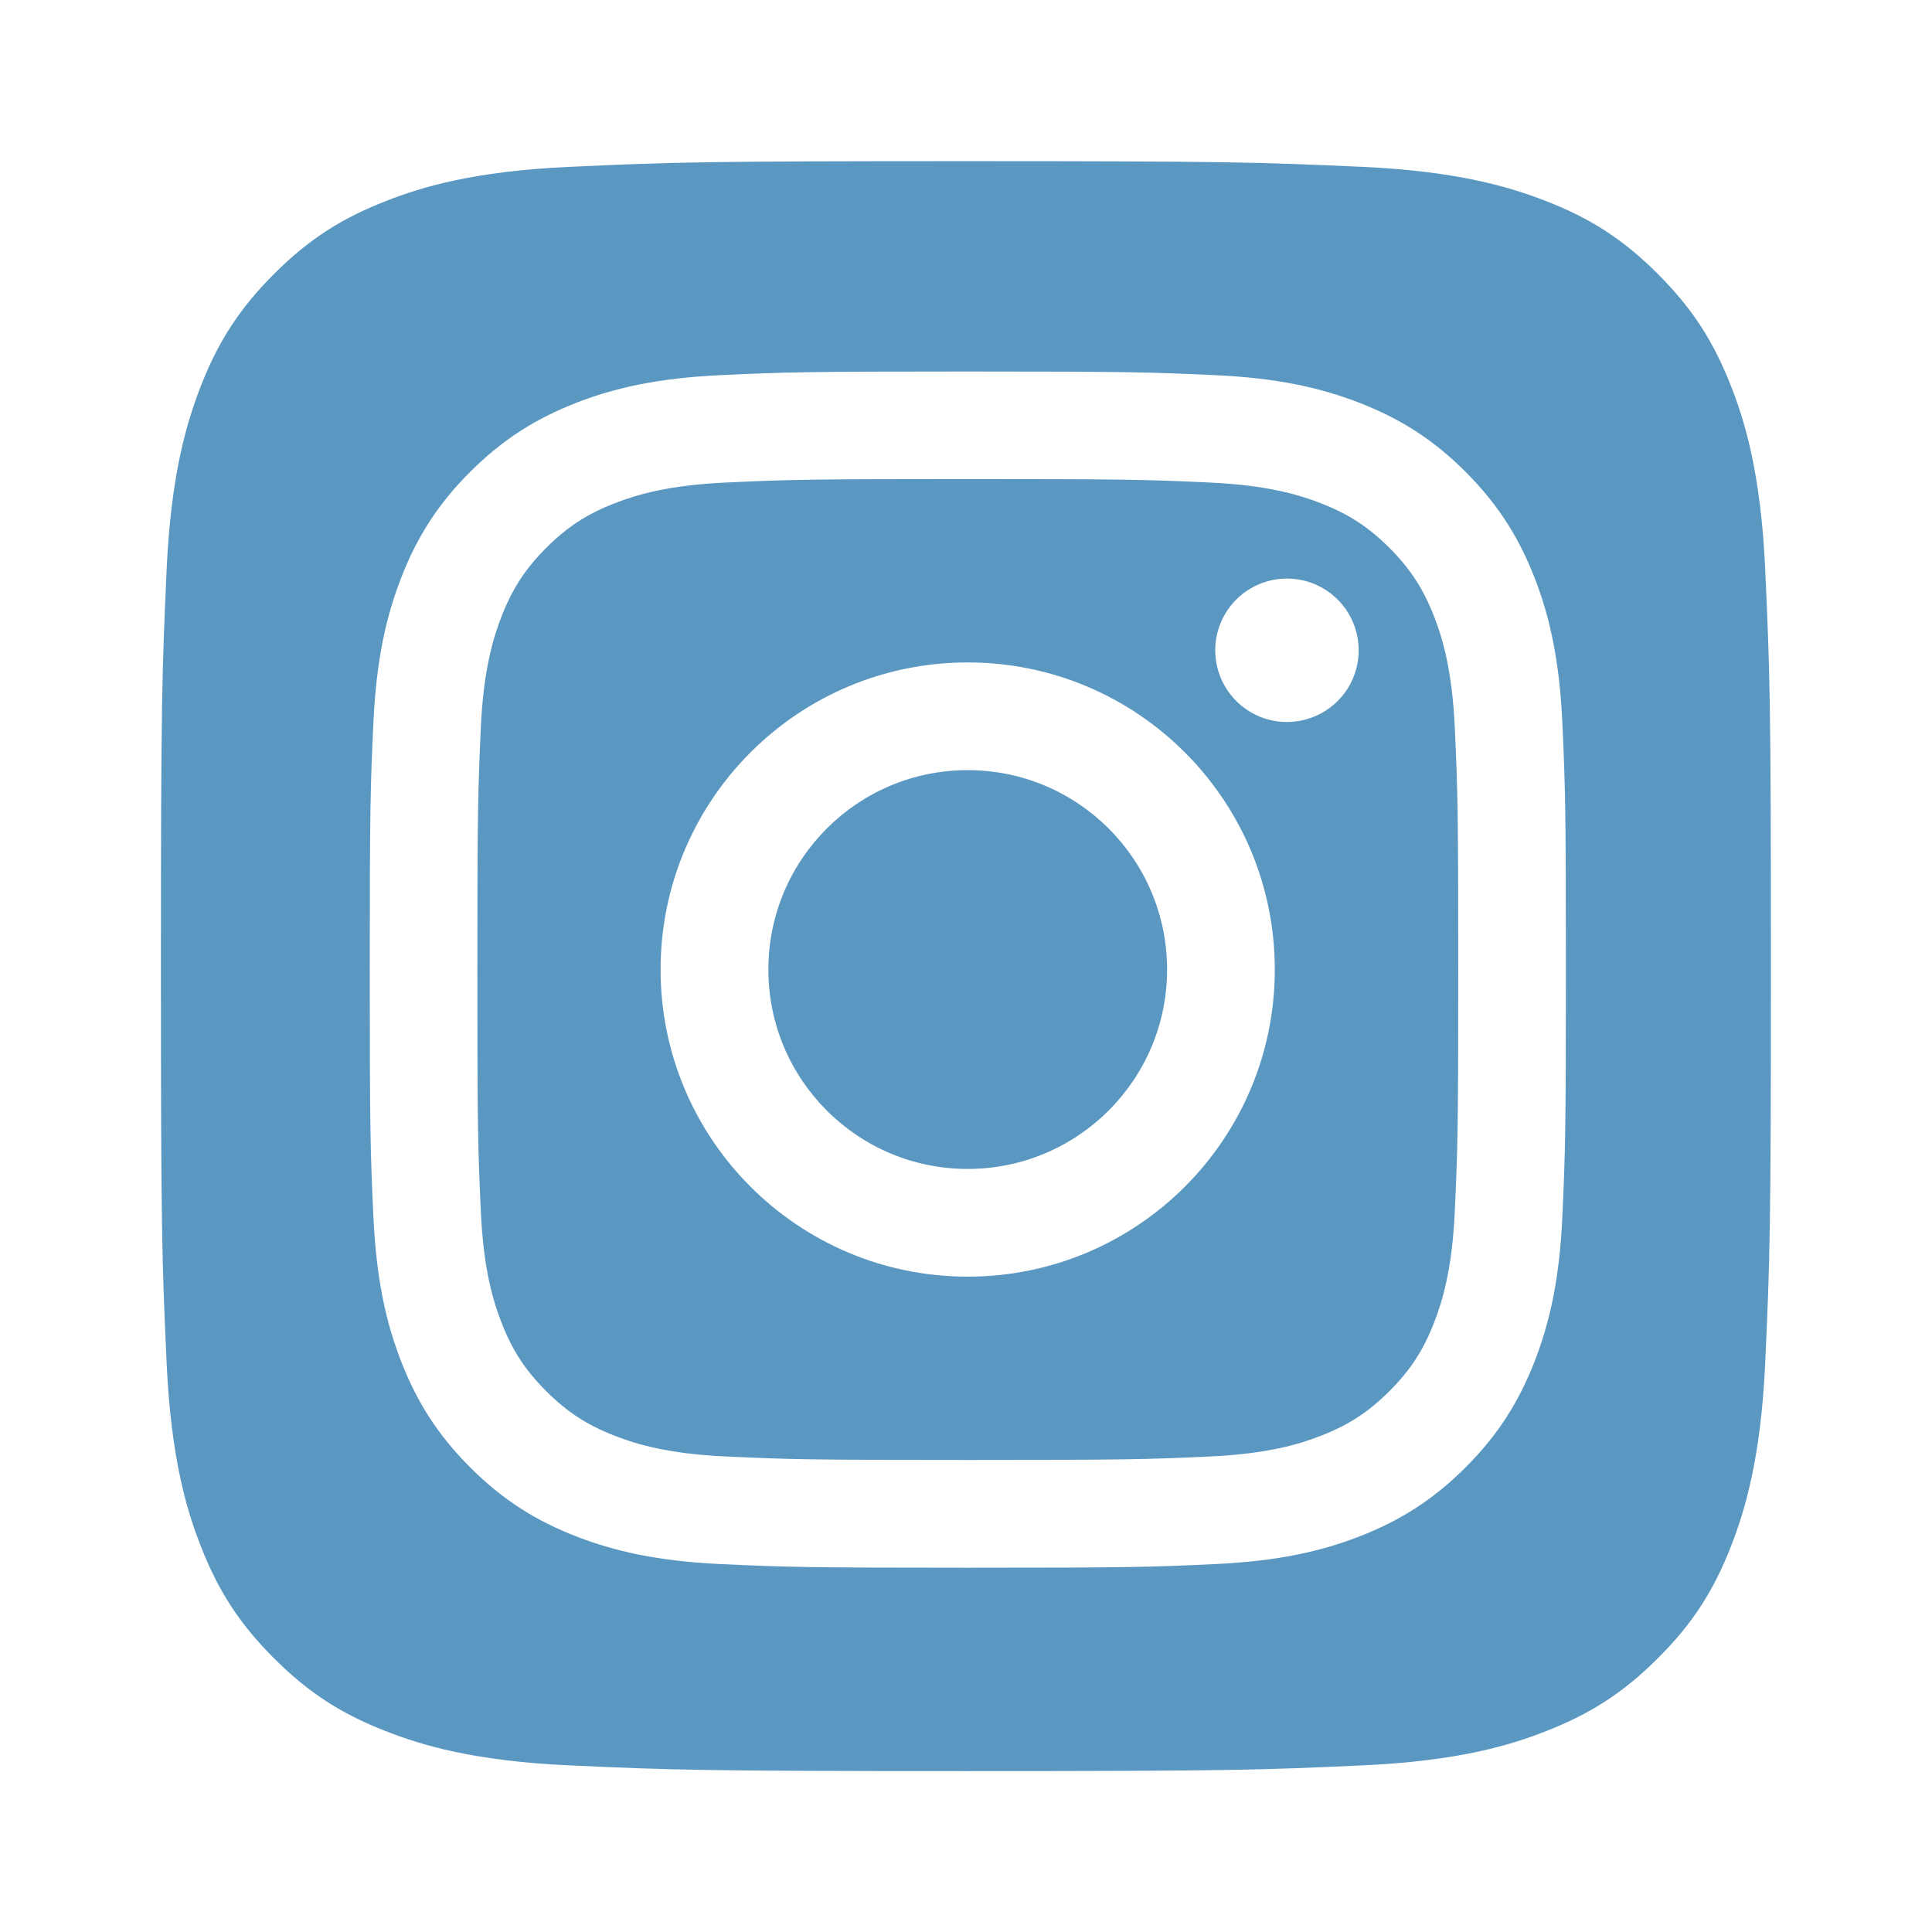
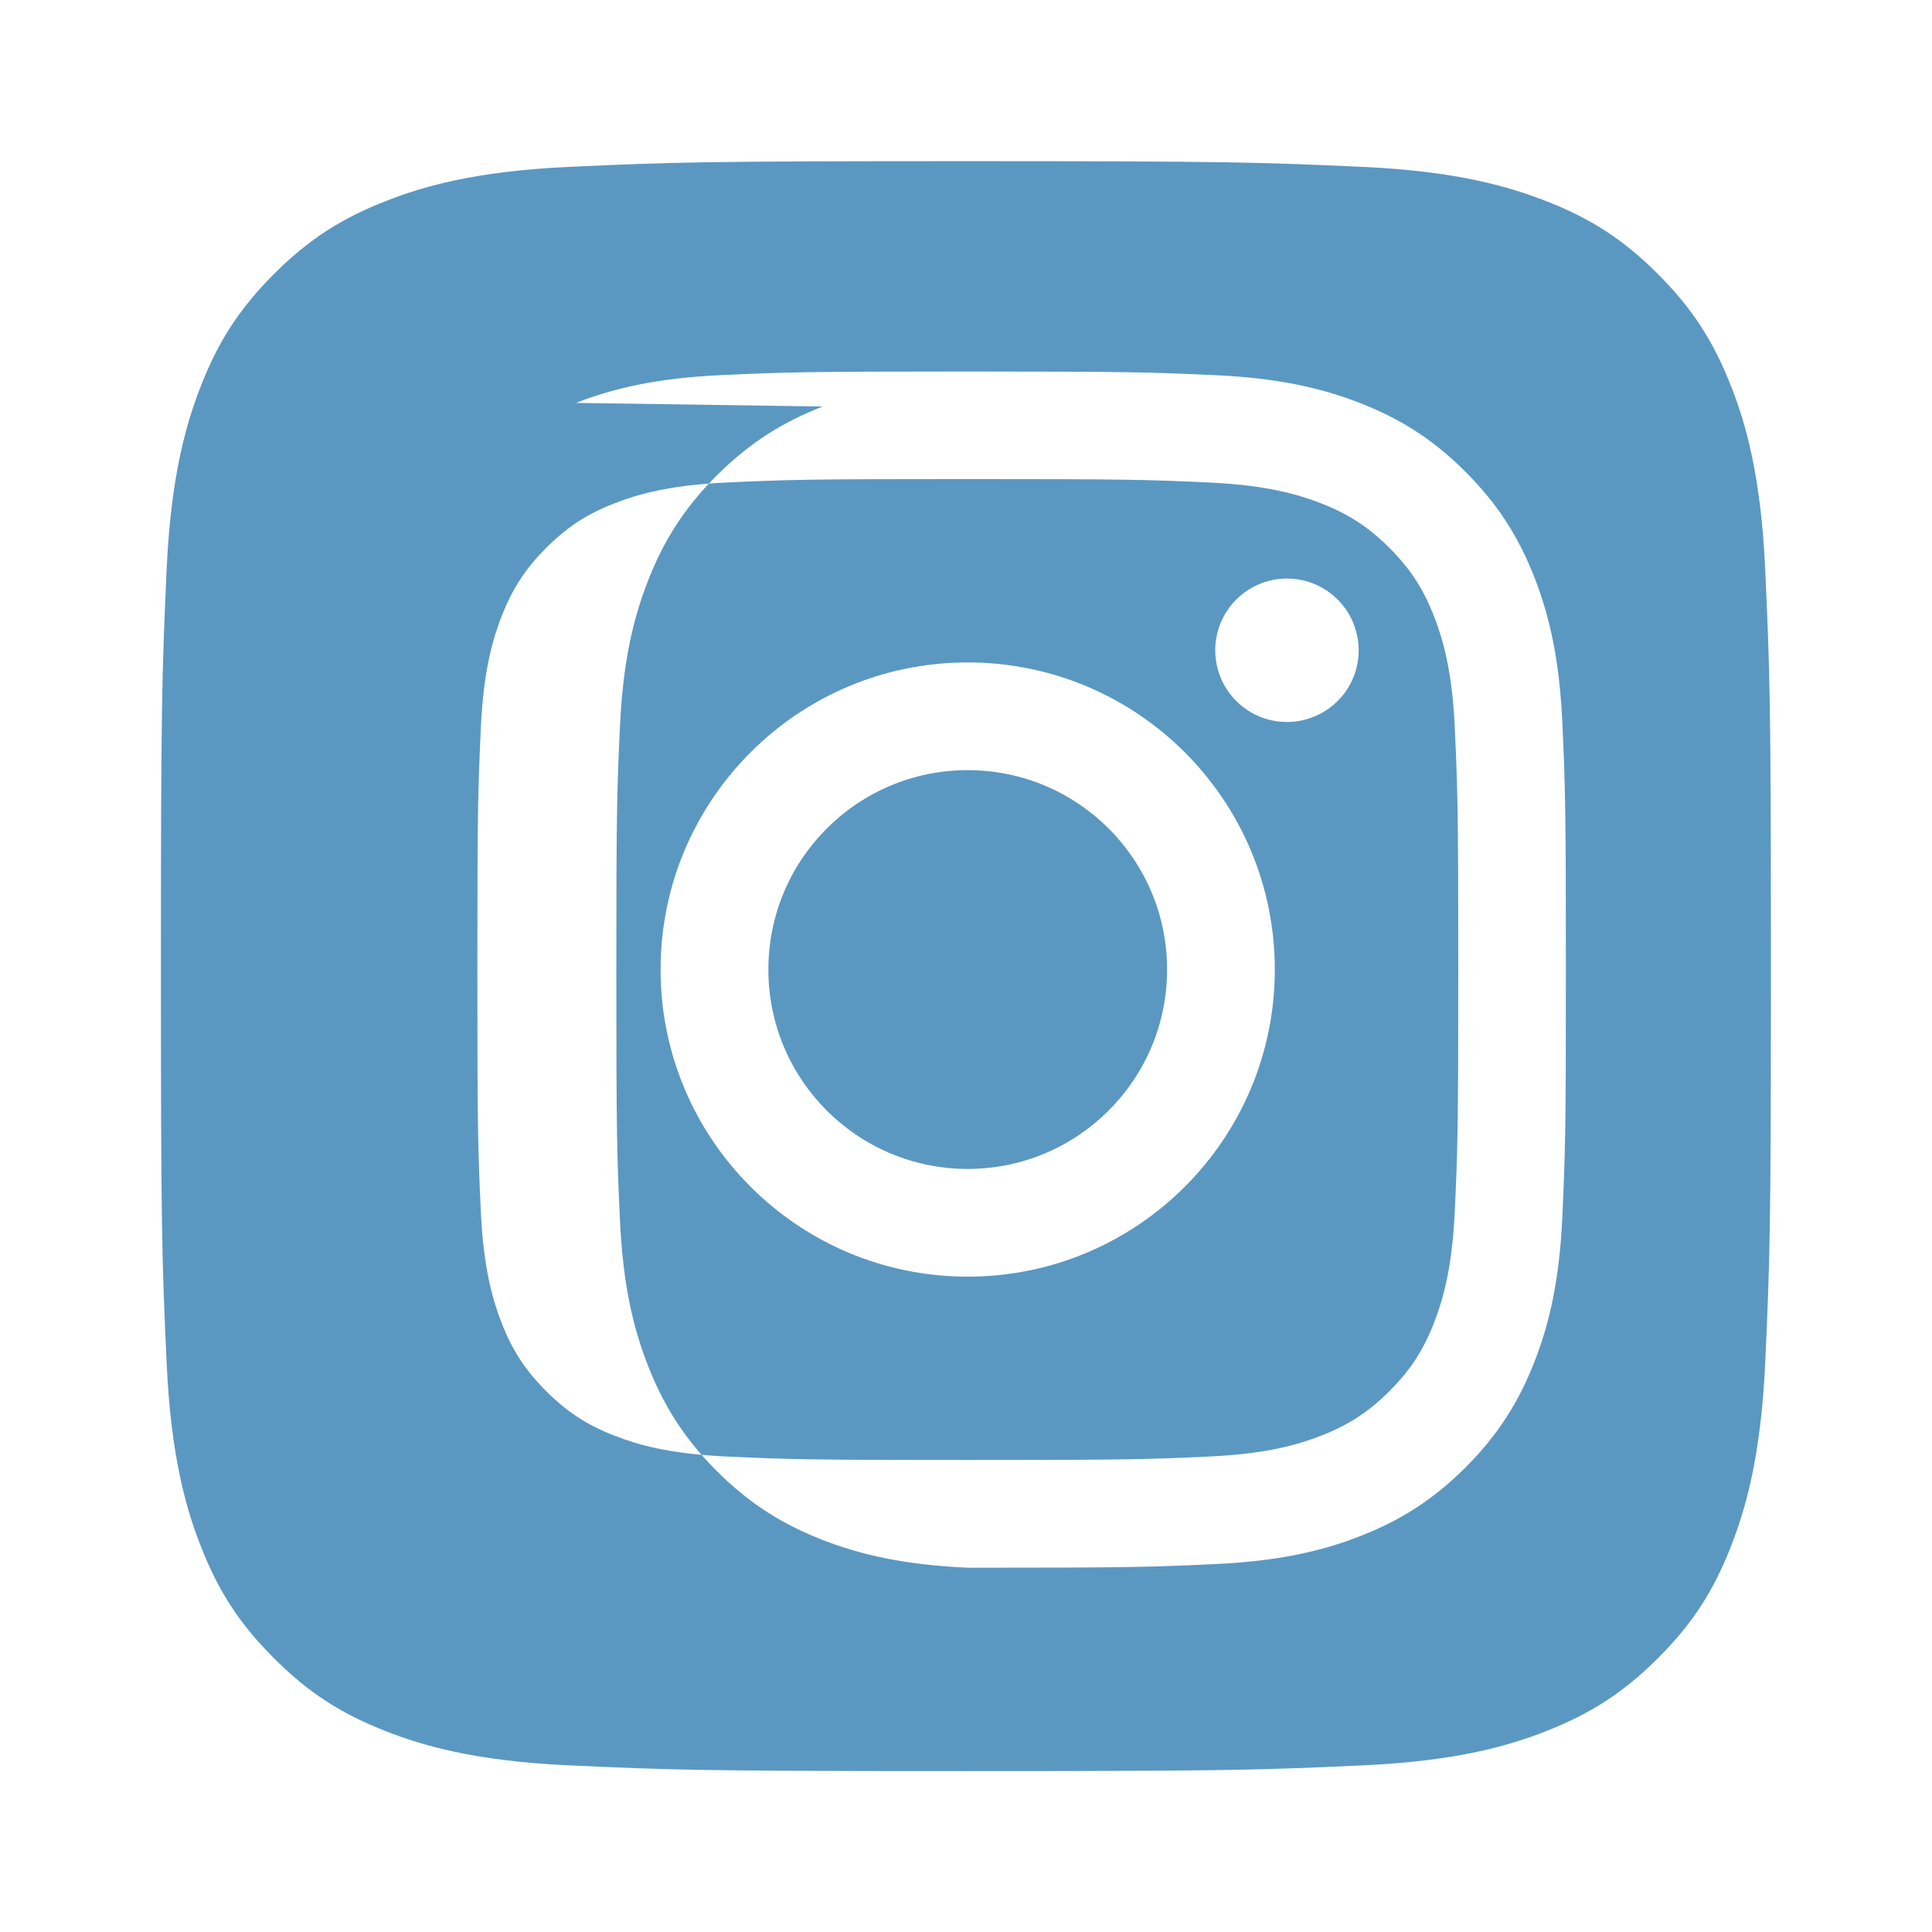
<svg xmlns="http://www.w3.org/2000/svg" class="footer-icon" fill="#5a98c2" viewBox="0 0 24 24">
  <g>
-     <path d="m4.806 21.51c0.43 0.168 1.076 0.366 2.265 0.42 1.286 0.059 1.672 0.071 4.928 0.071 3.257 0 3.644-0.012 4.929-0.071 1.189-0.054 1.835-0.252 2.265-0.42 0.569-0.222 0.976-0.486 1.403-0.912s0.691-0.833 0.912-1.402c0.166-0.43 0.366-1.076 0.42-2.265 0.059-1.287 0.071-1.673 0.071-4.929 0-3.257-0.012-3.643-0.071-4.929-0.054-1.189-0.252-1.835-0.42-2.265-0.222-0.569-0.485-0.976-0.912-1.403s-0.833-0.692-1.403-0.912c-0.431-0.166-1.076-0.366-2.265-0.42-1.287-0.058-1.672-0.071-4.929-0.071-3.256 0-3.643 0.012-4.929 0.071-1.189 0.054-1.835 0.252-2.265 0.42-0.57 0.221-0.976 0.486-1.403 0.912-0.426 0.428-0.691 0.834-0.912 1.403-0.166 0.431-0.366 1.076-0.42 2.265-0.058 1.287-0.071 1.672-0.071 4.929 0 3.257 0.012 3.643 0.071 4.929 0.054 1.189 0.252 1.835 0.42 2.265 0.221 0.569 0.485 0.975 0.912 1.402 0.427 0.427 0.833 0.691 1.403 0.912zm7.215-11.943c-1.368 0-2.476 1.109-2.476 2.477s1.109 2.477 2.476 2.477 2.477-1.109 2.477-2.477-1.109-2.477-2.477-2.477zm0 6.292c-2.107 0-3.815-1.708-3.815-3.815h6e-5c0-2.107 1.708-3.815 3.815-3.815 2.107 0 3.815 1.708 3.815 3.815 0 2.107-1.708 3.815-3.815 3.815zm3.225-7.286c-0.098-0.147-0.15-0.319-0.15-0.495 2e-4 -0.236 0.094-0.463 0.261-0.63 0.167-0.167 0.394-0.261 0.63-0.261h3e-4c0.176 7e-5 0.349 0.052 0.495 0.15s0.261 0.237 0.328 0.4c0.067 0.163 0.085 0.342 0.051 0.515-0.035 0.173-0.119 0.332-0.244 0.456-0.125 0.125-0.284 0.209-0.457 0.244-0.173 0.034-0.352 0.017-0.515-0.051-0.163-0.068-0.302-0.182-0.4-0.329zm-7.606 9.264c0.262 0.102 0.655 0.223 1.38 0.256v1e-4c0.783 0.036 1.018 0.043 3.002 0.043s2.22-0.007 3.003-0.043c0.724-0.033 1.118-0.154 1.38-0.256 0.347-0.135 0.595-0.296 0.855-0.556 0.26-0.26 0.421-0.507 0.556-0.854 0.101-0.262 0.223-0.655 0.256-1.38 0.036-0.784 0.043-1.018 0.043-3.003 0-1.984-0.007-2.219-0.043-3.003-0.033-0.724-0.154-1.118-0.256-1.38-0.135-0.347-0.296-0.595-0.556-0.855-0.26-0.26-0.508-0.421-0.855-0.556-0.262-0.101-0.655-0.223-1.38-0.256-0.784-0.036-1.019-0.043-3.003-0.043s-2.219 0.007-3.002 0.043c-0.724 0.033-1.118 0.154-1.38 0.256-0.347 0.134-0.595 0.296-0.855 0.556-0.26 0.26-0.421 0.508-0.556 0.855-0.101 0.262-0.223 0.655-0.256 1.38-0.035 0.784-0.043 1.018-0.043 3.003s0.007 2.22 0.043 3.003c0.033 0.724 0.154 1.118 0.256 1.38 0.134 0.347 0.296 0.594 0.556 0.854s0.508 0.421 0.855 0.556zm-0.485-12.832c0.472-0.184 1.012-0.309 1.804-0.345h2.9e-4c0.793-0.037 1.046-0.045 3.064-0.045s2.271 0.009 3.063 0.045c0.79 0.035 1.331 0.161 1.804 0.345 0.488 0.19 0.903 0.443 1.316 0.857s0.667 0.828 0.857 1.316c0.184 0.472 0.309 1.012 0.345 1.804 0.036 0.792 0.044 1.046 0.044 3.063s-0.008 2.271-0.044 3.063c-0.035 0.791-0.161 1.331-0.345 1.804-0.19 0.488-0.444 0.903-0.857 1.316-0.413 0.413-0.828 0.667-1.316 0.857-0.472 0.184-1.012 0.309-1.804 0.345-0.792 0.037-1.046 0.045-3.063 0.045s-2.271-9e-3 -3.063-0.045c-0.791-0.036-1.331-0.161-1.804-0.345-0.489-0.19-0.903-0.444-1.316-0.857s-0.667-0.828-0.857-1.316c-0.184-0.472-0.309-1.012-0.345-1.804-0.037-0.792-0.045-1.046-0.045-3.063s0.008-2.271 0.045-3.063c0.036-0.791 0.161-1.331 0.345-1.804 0.19-0.489 0.443-0.903 0.857-1.316 0.414-0.413 0.828-0.667 1.316-0.857z" clip-rule="evenodd" fill="#5a98c2" fill-rule="evenodd" />
+     <path d="m4.806 21.51c0.43 0.168 1.076 0.366 2.265 0.42 1.286 0.059 1.672 0.071 4.928 0.071 3.257 0 3.644-0.012 4.929-0.071 1.189-0.054 1.835-0.252 2.265-0.42 0.569-0.222 0.976-0.486 1.403-0.912s0.691-0.833 0.912-1.402c0.166-0.43 0.366-1.076 0.42-2.265 0.059-1.287 0.071-1.673 0.071-4.929 0-3.257-0.012-3.643-0.071-4.929-0.054-1.189-0.252-1.835-0.42-2.265-0.222-0.569-0.485-0.976-0.912-1.403s-0.833-0.692-1.403-0.912c-0.431-0.166-1.076-0.366-2.265-0.42-1.287-0.058-1.672-0.071-4.929-0.071-3.256 0-3.643 0.012-4.929 0.071-1.189 0.054-1.835 0.252-2.265 0.42-0.57 0.221-0.976 0.486-1.403 0.912-0.426 0.428-0.691 0.834-0.912 1.403-0.166 0.431-0.366 1.076-0.42 2.265-0.058 1.287-0.071 1.672-0.071 4.929 0 3.257 0.012 3.643 0.071 4.929 0.054 1.189 0.252 1.835 0.42 2.265 0.221 0.569 0.485 0.975 0.912 1.402 0.427 0.427 0.833 0.691 1.403 0.912zm7.215-11.943c-1.368 0-2.476 1.109-2.476 2.477s1.109 2.477 2.476 2.477 2.477-1.109 2.477-2.477-1.109-2.477-2.477-2.477zm0 6.292c-2.107 0-3.815-1.708-3.815-3.815h6e-5c0-2.107 1.708-3.815 3.815-3.815 2.107 0 3.815 1.708 3.815 3.815 0 2.107-1.708 3.815-3.815 3.815zm3.225-7.286c-0.098-0.147-0.15-0.319-0.15-0.495 2e-4 -0.236 0.094-0.463 0.261-0.63 0.167-0.167 0.394-0.261 0.63-0.261h3e-4c0.176 7e-5 0.349 0.052 0.495 0.15s0.261 0.237 0.328 0.4c0.067 0.163 0.085 0.342 0.051 0.515-0.035 0.173-0.119 0.332-0.244 0.456-0.125 0.125-0.284 0.209-0.457 0.244-0.173 0.034-0.352 0.017-0.515-0.051-0.163-0.068-0.302-0.182-0.4-0.329zm-7.606 9.264c0.262 0.102 0.655 0.223 1.38 0.256v1e-4c0.783 0.036 1.018 0.043 3.002 0.043s2.22-0.007 3.003-0.043c0.724-0.033 1.118-0.154 1.38-0.256 0.347-0.135 0.595-0.296 0.855-0.556 0.26-0.26 0.421-0.507 0.556-0.854 0.101-0.262 0.223-0.655 0.256-1.38 0.036-0.784 0.043-1.018 0.043-3.003 0-1.984-0.007-2.219-0.043-3.003-0.033-0.724-0.154-1.118-0.256-1.38-0.135-0.347-0.296-0.595-0.556-0.855-0.26-0.26-0.508-0.421-0.855-0.556-0.262-0.101-0.655-0.223-1.38-0.256-0.784-0.036-1.019-0.043-3.003-0.043s-2.219 0.007-3.002 0.043c-0.724 0.033-1.118 0.154-1.38 0.256-0.347 0.134-0.595 0.296-0.855 0.556-0.26 0.26-0.421 0.508-0.556 0.855-0.101 0.262-0.223 0.655-0.256 1.38-0.035 0.784-0.043 1.018-0.043 3.003s0.007 2.22 0.043 3.003c0.033 0.724 0.154 1.118 0.256 1.38 0.134 0.347 0.296 0.594 0.556 0.854s0.508 0.421 0.855 0.556zm-0.485-12.832c0.472-0.184 1.012-0.309 1.804-0.345h2.9e-4c0.793-0.037 1.046-0.045 3.064-0.045s2.271 0.009 3.063 0.045c0.79 0.035 1.331 0.161 1.804 0.345 0.488 0.19 0.903 0.443 1.316 0.857s0.667 0.828 0.857 1.316c0.184 0.472 0.309 1.012 0.345 1.804 0.036 0.792 0.044 1.046 0.044 3.063s-0.008 2.271-0.044 3.063c-0.035 0.791-0.161 1.331-0.345 1.804-0.19 0.488-0.444 0.903-0.857 1.316-0.413 0.413-0.828 0.667-1.316 0.857-0.472 0.184-1.012 0.309-1.804 0.345-0.792 0.037-1.046 0.045-3.063 0.045c-0.791-0.036-1.331-0.161-1.804-0.345-0.489-0.19-0.903-0.444-1.316-0.857s-0.667-0.828-0.857-1.316c-0.184-0.472-0.309-1.012-0.345-1.804-0.037-0.792-0.045-1.046-0.045-3.063s0.008-2.271 0.045-3.063c0.036-0.791 0.161-1.331 0.345-1.804 0.19-0.489 0.443-0.903 0.857-1.316 0.414-0.413 0.828-0.667 1.316-0.857z" clip-rule="evenodd" fill="#5a98c2" fill-rule="evenodd" />
  </g>
</svg>